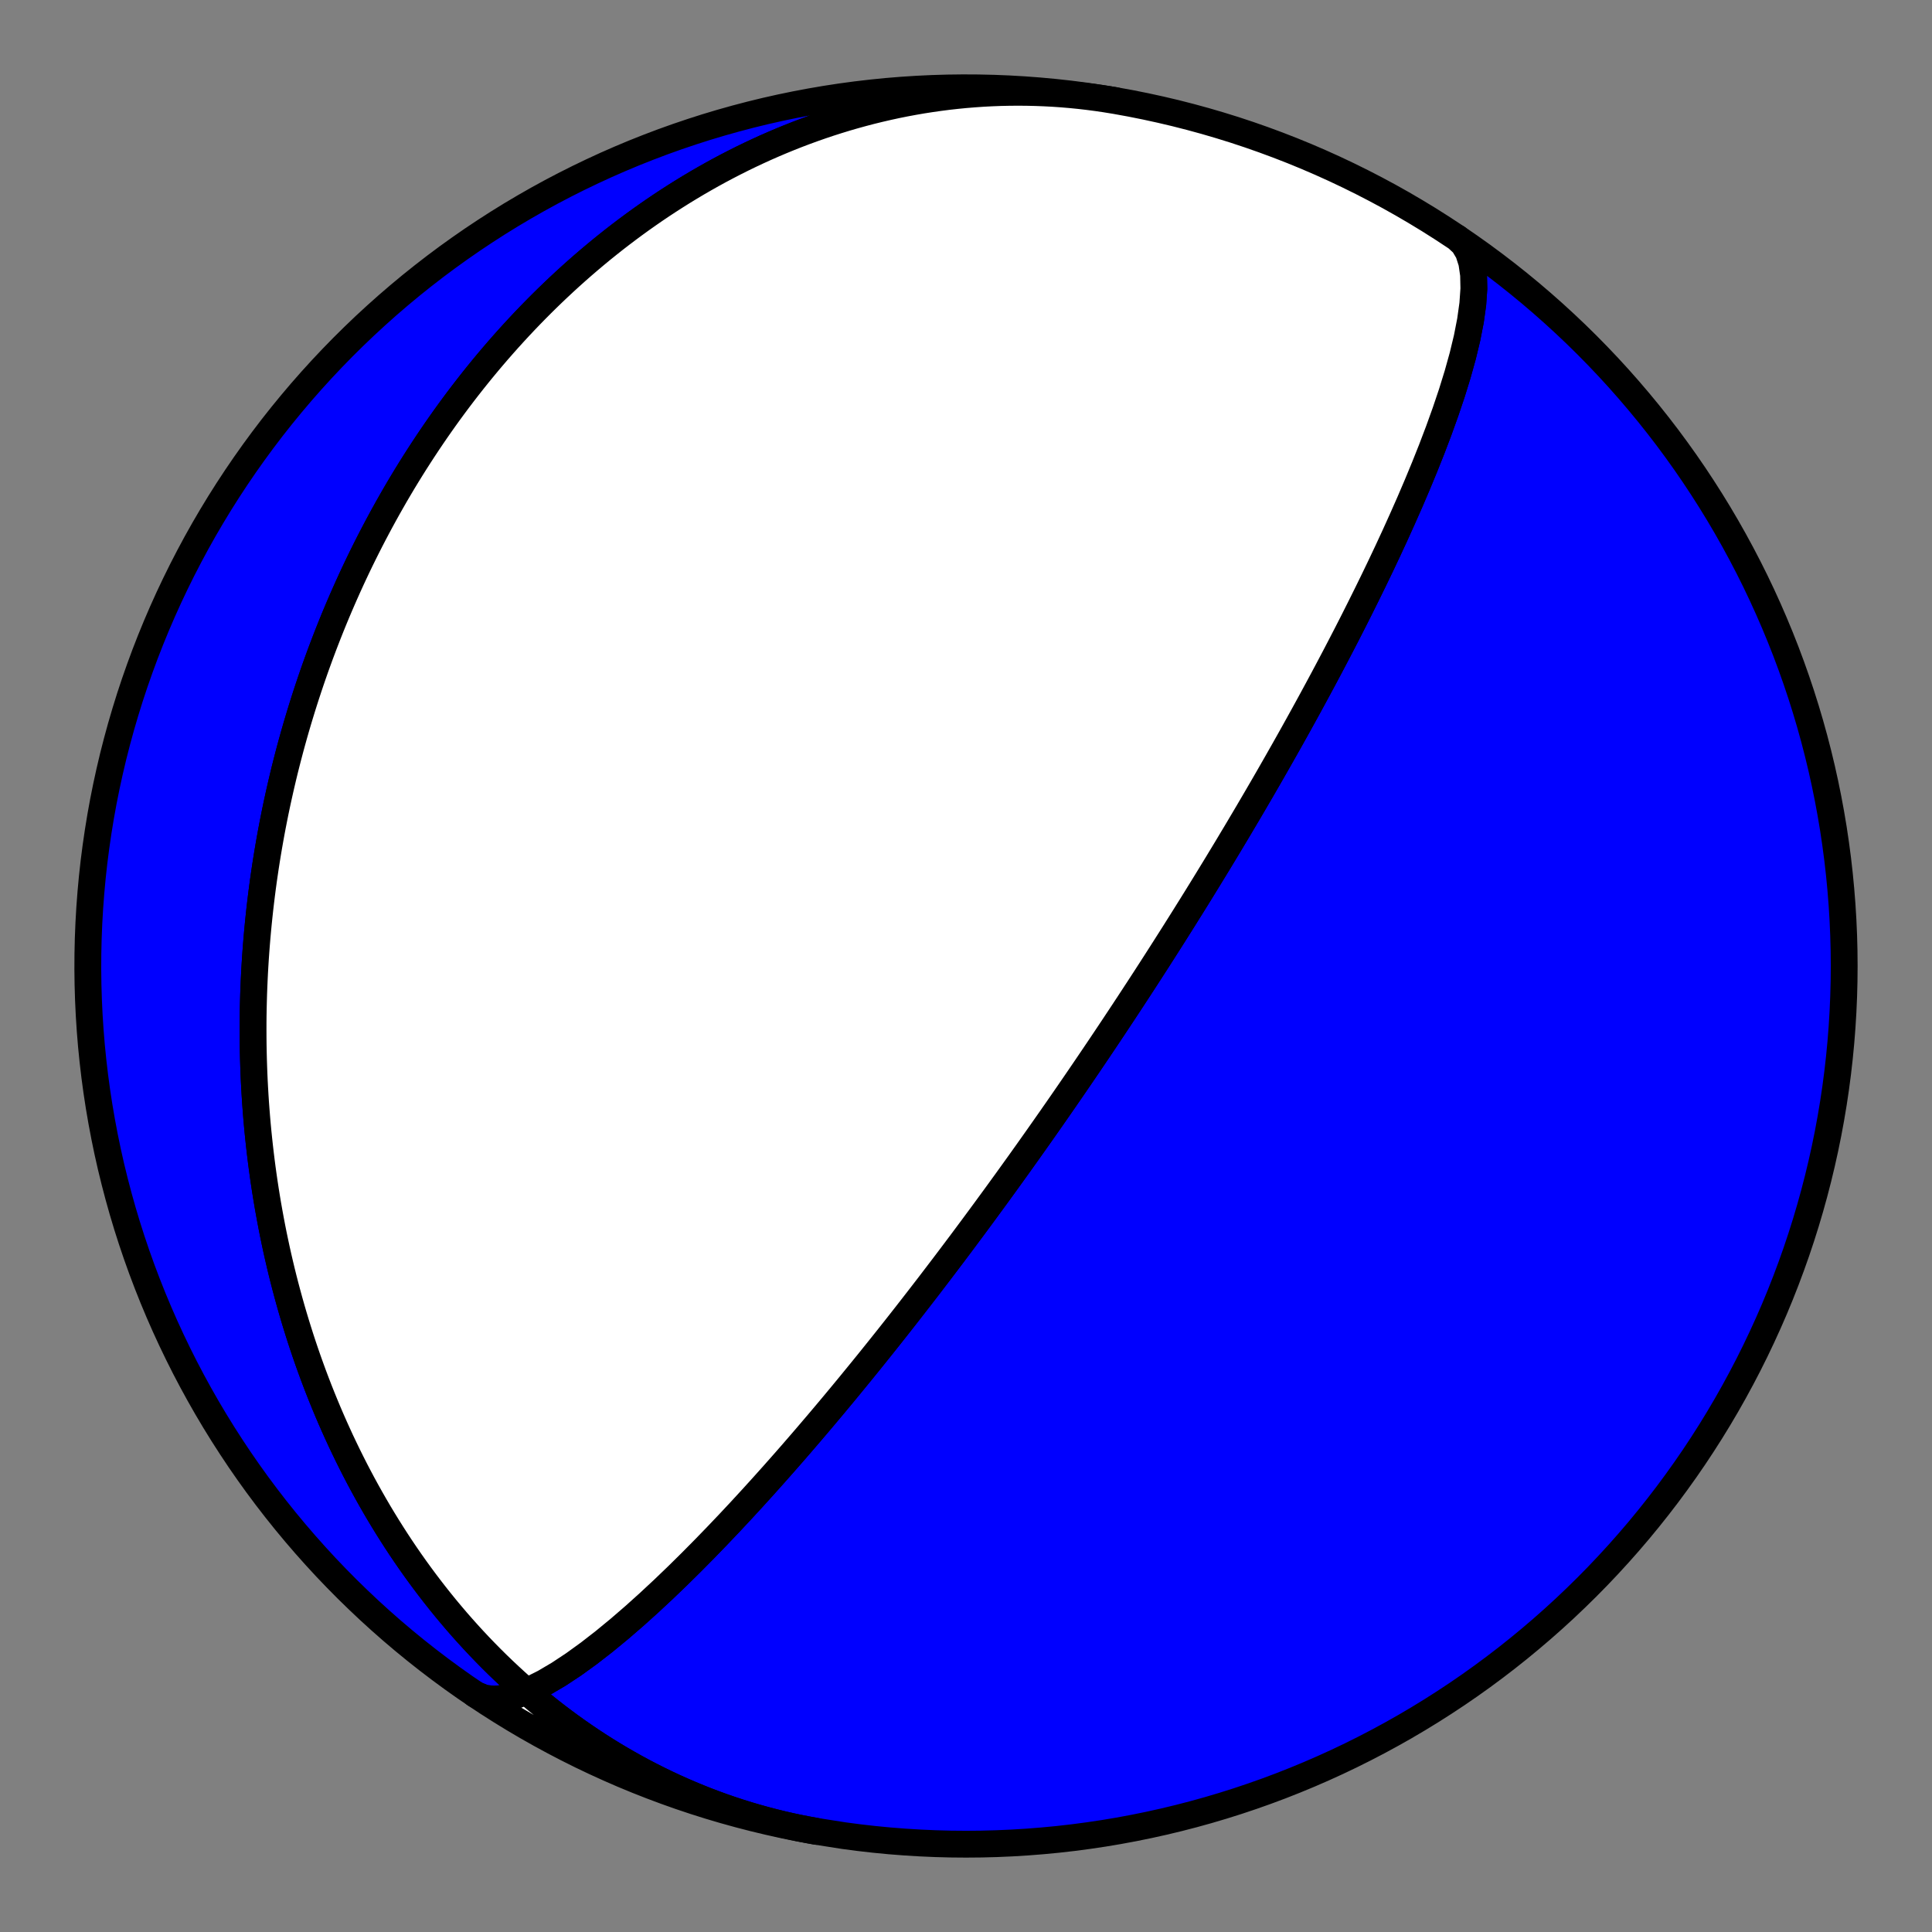
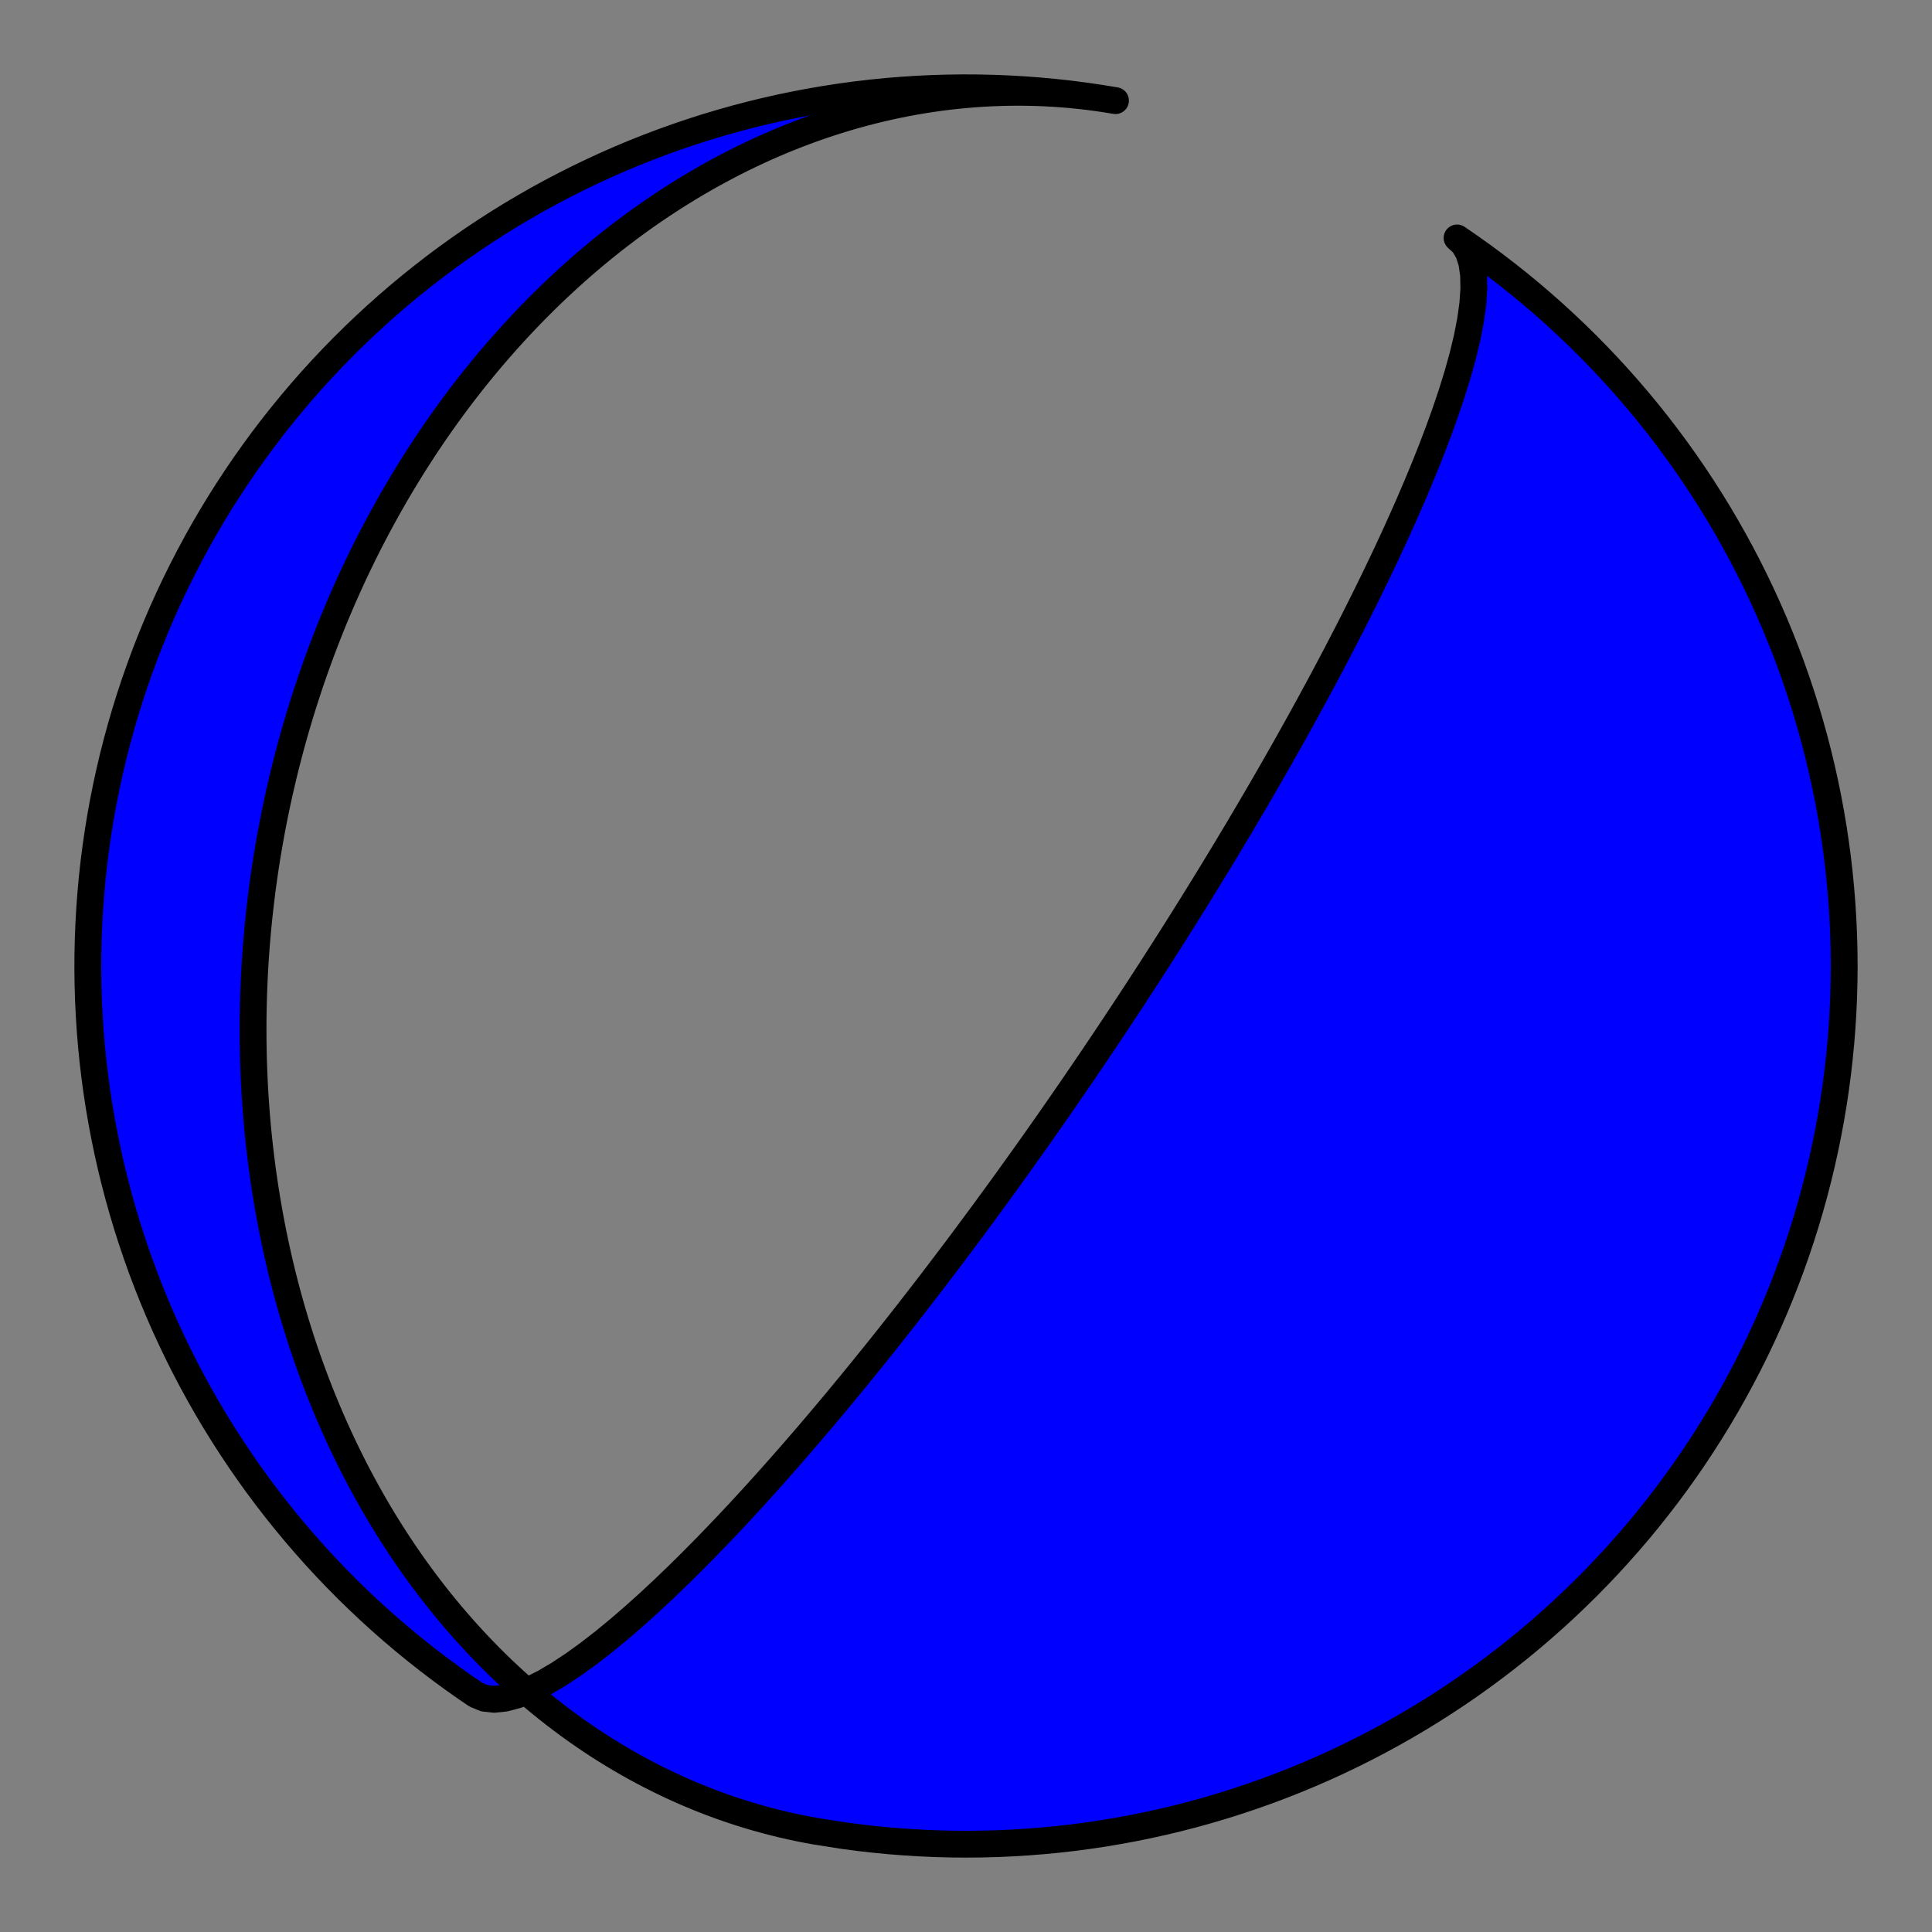
<svg xmlns="http://www.w3.org/2000/svg" height="144pt" version="1.1" viewBox="0 0 144 144" width="144pt">
  <rect x="0" y="0" width="144" height="144" fill="#808080" stroke="none" />
  <defs>
    <style type="text/css">*{stroke-linecap:butt;stroke-linejoin:round;}</style>
  </defs>
  <g id="figure_1">
    <g id="patch_1">
-       <path d="M 0 144  L 144 144  L 144 0  L 0 0  z " style="fill:none;" />
-     </g>
+       </g>
    <g id="axes_1">
      <g id="PatchCollection_1">
        <path clip-path="url(#pdb0b059a75)" d="M 60.859 136.499  L 60.215 136.383  L 59.572 136.257  L 58.932 136.121  L 58.294 135.975  L 57.659 135.819  L 57.026 135.653  L 56.395 135.478  L 55.768 135.294  L 55.144 135.099  L 54.522 134.896  L 53.904 134.683  L 53.29 134.46  L 52.679 134.229  L 52.072 133.988  L 51.469 133.738  L 50.87 133.48  L 50.275 133.213  L 49.684 132.937  L 49.098 132.652  L 48.516 132.359  L 47.939 132.058  L 47.367 131.749  L 46.8 131.431  L 46.237 131.106  L 45.68 130.773  L 45.128 130.432  L 44.581 130.084  L 44.04 129.728  L 43.504 129.365  L 42.973 128.995  L 42.448 128.618  L 41.929 128.235  L 41.416 127.845  L 40.908 127.448  L 40.407 127.045  L 39.911 126.636  L 39.421 126.221  L 38.938 125.8  L 38.46 125.373  L 37.989 124.94  L 37.523 124.503  L 37.064 124.06  L 36.611 123.612  L 36.165 123.159  L 35.724 122.701  L 35.29 122.238  L 34.862 121.771  L 34.441 121.3  L 34.025 120.824  L 33.617 120.344  L 33.214 119.861  L 32.818 119.373  L 32.428 118.882  L 32.044 118.387  L 31.667 117.889  L 31.296 117.388  L 30.931 116.884  L 30.572 116.376  L 30.22 115.866  L 29.874 115.353  L 29.534 114.837  L 29.201 114.319  L 28.873 113.798  L 28.552 113.275  L 28.236 112.75  L 27.927 112.222  L 27.624 111.693  L 27.327 111.162  L 27.035 110.629  L 26.75 110.094  L 26.47 109.558  L 26.197 109.02  L 25.929 108.481  L 25.667 107.941  L 25.41 107.399  L 25.16 106.856  L 24.915 106.313  L 24.675 105.768  L 24.441 105.222  L 24.213 104.675  L 23.99 104.128  L 23.772 103.58  L 23.56 103.031  L 23.353 102.482  L 23.152 101.932  L 22.955 101.382  L 22.764 100.831  L 22.578 100.281  L 22.397 99.729  L 22.222 99.178  L 22.051 98.626  L 21.885 98.075  L 21.724 97.523  L 21.568 96.971  L 21.417 96.419  L 21.27 95.867  L 21.128 95.315  L 20.991 94.764  L 20.859 94.212  L 20.731 93.661  L 20.608 93.11  L 20.49 92.559  L 20.375 92.008  L 20.266 91.458  L 20.161 90.908  L 20.06 90.359  L 19.963 89.809  L 19.871 89.261  L 19.783 88.712  L 19.699 88.164  L 19.62 87.617  L 19.544 87.07  L 19.473 86.523  L 19.406 85.977  L 19.343 85.432  L 19.284 84.887  L 19.228 84.342  L 19.177 83.798  L 19.13 83.255  L 19.087 82.712  L 19.047 82.17  L 19.012 81.629  L 18.98 81.088  L 18.952 80.547  L 18.928 80.007  L 18.908 79.468  L 18.891 78.93  L 18.878 78.392  L 18.868 77.855  L 18.863 77.318  L 18.861 76.782  L 18.862 76.247  L 18.867 75.712  L 18.876 75.178  L 18.889 74.644  L 18.904 74.112  L 18.924 73.579  L 18.947 73.048  L 18.973 72.517  L 19.003 71.987  L 19.036 71.457  L 19.073 70.928  L 19.113 70.4  L 19.157 69.872  L 19.204 69.345  L 19.255 68.818  L 19.309 68.292  L 19.366 67.767  L 19.427 67.242  L 19.491 66.718  L 19.558 66.195  L 19.629 65.672  L 19.704 65.15  L 19.781 64.628  L 19.862 64.107  L 19.947 63.586  L 20.035 63.066  L 20.126 62.547  L 20.22 62.028  L 20.318 61.51  L 20.42 60.993  L 20.524 60.476  L 20.632 59.959  L 20.744 59.443  L 20.859 58.928  L 20.977 58.413  L 21.098 57.899  L 21.223 57.385  L 21.352 56.872  L 21.484 56.36  L 21.619 55.848  L 21.758 55.336  L 21.9 54.826  L 22.046 54.315  L 22.195 53.806  L 22.348 53.297  L 22.504 52.788  L 22.664 52.28  L 22.827 51.773  L 22.994 51.266  L 23.164 50.76  L 23.338 50.254  L 23.515 49.749  L 23.697 49.245  L 23.881 48.741  L 24.07 48.238  L 24.262 47.736  L 24.458 47.234  L 24.657 46.733  L 24.86 46.232  L 25.067 45.733  L 25.278 45.234  L 25.493 44.735  L 25.711 44.238  L 25.933 43.741  L 26.159 43.245  L 26.389 42.749  L 26.623 42.255  L 26.861 41.761  L 27.103 41.268  L 27.349 40.776  L 27.599 40.285  L 27.853 39.795  L 28.111 39.306  L 28.373 38.817  L 28.639 38.33  L 28.909 37.844  L 29.184 37.359  L 29.462 36.874  L 29.745 36.392  L 30.032 35.91  L 30.324 35.429  L 30.62 34.95  L 30.92 34.472  L 31.225 33.995  L 31.534 33.52  L 31.847 33.046  L 32.165 32.573  L 32.487 32.102  L 32.814 31.633  L 33.145 31.165  L 33.481 30.699  L 33.822 30.234  L 34.167 29.772  L 34.517 29.311  L 34.872 28.852  L 35.231 28.395  L 35.595 27.94  L 35.964 27.487  L 36.337 27.037  L 36.716 26.588  L 37.099 26.142  L 37.487 25.699  L 37.88 25.257  L 38.278 24.819  L 38.68 24.383  L 39.088 23.949  L 39.5 23.519  L 39.918 23.091  L 40.34 22.666  L 40.768 22.244  L 41.2 21.826  L 41.637 21.411  L 42.08 20.999  L 42.527 20.59  L 42.98 20.185  L 43.437 19.784  L 43.899 19.387  L 44.367 18.993  L 44.839 18.603  L 45.317 18.218  L 45.799 17.836  L 46.287 17.459  L 46.779 17.087  L 47.276 16.719  L 47.779 16.355  L 48.286 15.997  L 48.798 15.643  L 49.315 15.294  L 49.837 14.951  L 50.363 14.613  L 50.894 14.28  L 51.431 13.953  L 51.971 13.631  L 52.517 13.316  L 53.067 13.006  L 53.621 12.702  L 54.18 12.405  L 54.744 12.114  L 55.311 11.829  L 55.883 11.551  L 56.46 11.28  L 57.04 11.015  L 57.625 10.758  L 58.213 10.508  L 58.806 10.265  L 59.402 10.029  L 60.002 9.801  L 60.606 9.581  L 61.213 9.368  L 61.824 9.163  L 62.438 8.967  L 63.055 8.778  L 63.675 8.598  L 64.299 8.426  L 64.925 8.262  L 65.554 8.108  L 66.185 7.962  L 66.819 7.824  L 67.456 7.696  L 68.094 7.577  L 68.735 7.466  L 69.377 7.366  L 70.022 7.274  L 70.668 7.191  L 71.315 7.119  L 71.964 7.055  L 72.614 7.002  L 73.265 6.957  L 73.917 6.923  L 74.569 6.898  L 75.222 6.884  L 75.876 6.879  L 76.529 6.884  L 77.183 6.899  L 77.836 6.924  L 78.49 6.958  L 79.142 7.003  L 79.794 7.058  L 80.445 7.123  L 81.095 7.198  L 81.744 7.283  L 82.392 7.378  L 83.038 7.483  L 83.141 7.5  L 82.013 7.316  L 80.883 7.151  L 79.75 7.005  L 78.614 6.88  L 77.477 6.775  L 76.338 6.689  L 75.197 6.623  L 74.056 6.577  L 72.914 6.551  L 71.771 6.545  L 70.629 6.559  L 69.487 6.593  L 68.346 6.647  L 67.206 6.721  L 66.067 6.814  L 64.931 6.928  L 63.796 7.061  L 62.664 7.214  L 61.535 7.387  L 60.409 7.58  L 59.286 7.792  L 58.168 8.023  L 57.053 8.274  L 55.943 8.545  L 54.838 8.835  L 53.739 9.144  L 52.644 9.472  L 51.556 9.82  L 50.474 10.186  L 49.398 10.571  L 48.33 10.975  L 47.268 11.397  L 46.214 11.838  L 45.168 12.297  L 44.131 12.775  L 43.101 13.27  L 42.081 13.783  L 41.069 14.314  L 40.067 14.863  L 39.075 15.429  L 38.092 16.012  L 37.121 16.612  L 36.159 17.23  L 35.209 17.863  L 34.27 18.514  L 33.342 19.18  L 32.426 19.863  L 31.522 20.562  L 30.63 21.276  L 29.752 22.006  L 28.885 22.751  L 28.033 23.511  L 27.193 24.285  L 26.367 25.075  L 25.555 25.878  L 24.757 26.696  L 23.974 27.527  L 23.205 28.372  L 22.451 29.23  L 21.712 30.102  L 20.988 30.986  L 20.28 31.882  L 19.588 32.791  L 18.912 33.712  L 18.252 34.644  L 17.608 35.588  L 16.981 36.542  L 16.37 37.508  L 15.777 38.484  L 15.2 39.47  L 14.641 40.467  L 14.1 41.473  L 13.576 42.488  L 13.07 43.512  L 12.581 44.545  L 12.111 45.586  L 11.659 46.635  L 11.226 47.692  L 10.811 48.756  L 10.415 49.828  L 10.037 50.906  L 9.678 51.991  L 9.339 53.081  L 9.018 54.178  L 8.717 55.28  L 8.434 56.387  L 8.172 57.498  L 7.928 58.615  L 7.704 59.735  L 7.5 60.859  L 7.316 61.986  L 7.151 63.117  L 7.005 64.25  L 6.88 65.385  L 6.775 66.523  L 6.689 67.662  L 6.623 68.802  L 6.577 69.944  L 6.551 71.086  L 6.545 72.228  L 6.559 73.371  L 6.593 74.512  L 6.647 75.654  L 6.721 76.794  L 6.814 77.932  L 6.928 79.069  L 7.061 80.203  L 7.214 81.336  L 7.387 82.465  L 7.58 83.591  L 7.792 84.713  L 8.023 85.832  L 8.274 86.946  L 8.545 88.056  L 8.835 89.161  L 9.144 90.261  L 9.472 91.355  L 9.82 92.444  L 10.186 93.526  L 10.571 94.601  L 10.975 95.67  L 11.397 96.731  L 11.838 97.785  L 12.297 98.831  L 12.775 99.869  L 13.27 100.898  L 13.783 101.919  L 14.314 102.93  L 14.863 103.933  L 15.429 104.925  L 16.012 105.907  L 16.612 106.879  L 17.23 107.84  L 17.863 108.791  L 18.514 109.73  L 19.18 110.658  L 19.863 111.574  L 20.562 112.478  L 21.276 113.369  L 22.006 114.248  L 22.751 115.114  L 23.511 115.967  L 24.285 116.807  L 25.075 117.633  L 25.878 118.445  L 26.696 119.242  L 27.527 120.026  L 28.372 120.795  L 29.23 121.549  L 30.102 122.288  L 30.986 123.011  L 31.882 123.719  L 32.791 124.411  L 33.712 125.088  L 34.644 125.748  L 35.487 126.321  L 36.104 126.574  L 36.828 126.656  L 37.649 126.571  L 38.556 126.327  L 39.535 125.938  L 40.573 125.416  L 41.654 124.779  L 42.765 124.044  L 43.894 123.227  L 45.029 122.346  L 46.16 121.415  L 47.279 120.449  L 48.379 119.459  L 49.455 118.457  L 50.502 117.452  L 51.517 116.45  L 52.498 115.459  L 53.444 114.482  L 54.355 113.525  L 55.23 112.589  L 56.069 111.677  L 56.874 110.79  L 57.645 109.929  L 58.383 109.095  L 59.09 108.288  L 59.766 107.507  L 60.413 106.753  L 61.033 106.025  L 61.626 105.322  L 62.195 104.643  L 62.739 103.988  L 63.261 103.356  L 63.761 102.745  L 64.242 102.156  L 64.703 101.588  L 65.145 101.039  L 65.571 100.508  L 65.98 99.996  L 66.374 99.5  L 66.753 99.021  L 67.118 98.557  L 67.47 98.108  L 67.809 97.674  L 68.136 97.253  L 68.453 96.845  L 68.758 96.45  L 69.054 96.067  L 69.34 95.695  L 69.616 95.333  L 69.884 94.982  L 70.143 94.641  L 70.395 94.31  L 70.639 93.988  L 70.876 93.674  L 71.106 93.369  L 71.329 93.071  L 71.547 92.782  L 71.758 92.499  L 71.963 92.224  L 72.163 91.955  L 72.358 91.693  L 72.548 91.437  L 72.733 91.187  L 72.913 90.943  L 73.09 90.704  L 73.261 90.471  L 73.429 90.243  L 73.593 90.019  L 73.753 89.8  L 73.91 89.586  L 74.063 89.376  L 74.213 89.171  L 74.36 88.969  L 74.504 88.771  L 74.644 88.577  L 74.782 88.387  L 74.918 88.2  L 75.05 88.017  L 75.18 87.836  L 75.308 87.659  L 75.433 87.485  L 75.556 87.314  L 75.677 87.145  L 75.796 86.98  L 75.913 86.817  L 76.028 86.656  L 76.141 86.498  L 76.252 86.342  L 76.361 86.189  L 76.469 86.038  L 76.575 85.889  L 76.679 85.742  L 76.782 85.597  L 76.883 85.454  L 76.983 85.313  L 77.082 85.173  L 77.179 85.036  L 77.275 84.9  L 77.37 84.766  L 77.463 84.633  L 77.556 84.502  L 77.647 84.372  L 77.737 84.244  L 77.826 84.117  L 77.914 83.992  L 78.001 83.867  L 78.087 83.745  L 78.172 83.623  L 78.257 83.502  L 78.34 83.383  L 78.423 83.265  L 78.504 83.147  L 78.585 83.031  L 78.666 82.916  L 78.745 82.802  L 78.824 82.689  L 78.902 82.576  L 78.979 82.465  L 79.056 82.354  L 79.132 82.244  L 79.208 82.135  L 79.283 82.026  L 79.357 81.919  L 79.431 81.812  L 79.504 81.705  L 79.577 81.6  L 79.65 81.495  L 79.722 81.39  L 79.793 81.286  L 79.864 81.183  L 79.935 81.08  L 80.005 80.978  L 80.075 80.876  L 80.145 80.774  L 80.214 80.673  L 80.283 80.573  L 80.351 80.472  L 80.42 80.373  L 80.488 80.273  L 80.555 80.174  L 80.623 80.075  L 80.69 79.976  L 80.757 79.878  L 80.824 79.78  L 80.89 79.682  L 80.957 79.584  L 81.023 79.487  L 81.089 79.389  L 81.155 79.292  L 81.221 79.195  L 81.287 79.098  L 81.352 79.001  L 81.418 78.904  L 81.483 78.807  L 81.549 78.711  L 81.614 78.614  L 81.679 78.517  L 81.744 78.42  L 81.81 78.324  L 81.875 78.227  L 81.94 78.13  L 82.005 78.033  L 82.071 77.936  L 82.136 77.838  L 82.201 77.741  L 82.267 77.643  L 82.332 77.546  L 82.398 77.448  L 82.464 77.349  L 82.529 77.251  L 82.595 77.152  L 82.662 77.053  L 82.728 76.954  L 82.794 76.854  L 82.861 76.754  L 82.928 76.654  L 82.995 76.553  L 83.062 76.452  L 83.13 76.35  L 83.197 76.248  L 83.265 76.145  L 83.334 76.042  L 83.402 75.939  L 83.471 75.834  L 83.541 75.73  L 83.61 75.624  L 83.68 75.519  L 83.751 75.412  L 83.821 75.305  L 83.892 75.197  L 83.964 75.088  L 84.036 74.978  L 84.109 74.868  L 84.182 74.757  L 84.255 74.645  L 84.329 74.532  L 84.403 74.419  L 84.479 74.304  L 84.554 74.188  L 84.63 74.072  L 84.707 73.954  L 84.785 73.835  L 84.863 73.716  L 84.942 73.595  L 85.021 73.472  L 85.102 73.349  L 85.183 73.224  L 85.265 73.098  L 85.347 72.971  L 85.431 72.842  L 85.515 72.711  L 85.6 72.58  L 85.687 72.446  L 85.774 72.311  L 85.862 72.174  L 85.951 72.036  L 86.041 71.896  L 86.133 71.754  L 86.225 71.61  L 86.319 71.464  L 86.413 71.316  L 86.509 71.166  L 86.607 71.014  L 86.705 70.859  L 86.806 70.702  L 86.907 70.543  L 87.01 70.381  L 87.114 70.217  L 87.221 70.05  L 87.328 69.88  L 87.438 69.708  L 87.549 69.532  L 87.662 69.353  L 87.776 69.171  L 87.893 68.986  L 88.012 68.797  L 88.133 68.605  L 88.256 68.409  L 88.381 68.209  L 88.508 68.005  L 88.638 67.797  L 88.771 67.585  L 88.906 67.368  L 89.043 67.147  L 89.184 66.921  L 89.327 66.689  L 89.473 66.453  L 89.622 66.211  L 89.775 65.963  L 89.931 65.709  L 90.09 65.45  L 90.253 65.183  L 90.42 64.91  L 90.591 64.63  L 90.766 64.343  L 90.944 64.048  L 91.128 63.745  L 91.316 63.434  L 91.509 63.114  L 91.706 62.785  L 91.909 62.446  L 92.118 62.098  L 92.332 61.738  L 92.551 61.368  L 92.777 60.987  L 93.01 60.593  L 93.249 60.186  L 93.495 59.767  L 93.748 59.333  L 94.009 58.885  L 94.278 58.421  L 94.555 57.941  L 94.84 57.444  L 95.135 56.928  L 95.438 56.394  L 95.752 55.841  L 96.076 55.266  L 96.41 54.669  L 96.755 54.049  L 97.111 53.405  L 97.479 52.735  L 97.859 52.038  L 98.252 51.312  L 98.658 50.557  L 99.076 49.771  L 99.508 48.952  L 99.953 48.099  L 100.412 47.211  L 100.885 46.285  L 101.37 45.322  L 101.869 44.318  L 102.38 43.275  L 102.903 42.19  L 103.436 41.063  L 103.977 39.895  L 104.524 38.685  L 105.076 37.436  L 105.627 36.149  L 106.174 34.827  L 106.713 33.475  L 107.236 32.099  L 107.737 30.706  L 108.209 29.306  L 108.641 27.91  L 109.025 26.531  L 109.349 25.185  L 109.602 23.888  L 109.774 22.659  L 109.853 21.517  L 109.831 20.482  L 109.699 19.571  L 109.451 18.801  L 109.085 18.185  L 108.601 17.735  L 108.601 17.735  L 109.542 18.382  L 110.472 19.045  L 111.391 19.725  L 112.297 20.42  L 113.191 21.131  L 114.073 21.858  L 114.941 22.6  L 115.797 23.357  L 116.639 24.129  L 117.468 24.915  L 118.283 25.716  L 119.083 26.53  L 119.87 27.359  L 120.642 28.201  L 121.398 29.057  L 122.14 29.926  L 122.867 30.807  L 123.578 31.701  L 124.274 32.607  L 124.953 33.526  L 125.617 34.456  L 126.264 35.397  L 126.894 36.35  L 127.508 37.313  L 128.105 38.287  L 128.685 39.272  L 129.247 40.266  L 129.792 41.27  L 130.32 42.283  L 130.83 43.305  L 131.322 44.337  L 131.795 45.376  L 132.251 46.424  L 132.688 47.479  L 133.107 48.542  L 133.507 49.612  L 133.888 50.689  L 134.251 51.772  L 134.594 52.862  L 134.919 53.957  L 135.224 55.058  L 135.51 56.164  L 135.777 57.275  L 136.024 58.39  L 136.252 59.51  L 136.46 60.633  L 136.649 61.759  L 136.817 62.889  L 136.967 64.022  L 137.096 65.157  L 137.205 66.294  L 137.295 67.433  L 137.365 68.573  L 137.415 69.715  L 137.445 70.856  L 137.455 71.999  L 137.445 73.141  L 137.415 74.283  L 137.365 75.424  L 137.295 76.565  L 137.206 77.704  L 137.096 78.841  L 136.967 79.976  L 136.818 81.108  L 136.649 82.238  L 136.46 83.365  L 136.252 84.488  L 136.024 85.608  L 135.777 86.723  L 135.51 87.834  L 135.224 88.94  L 134.919 90.041  L 134.595 91.136  L 134.251 92.226  L 133.889 93.309  L 133.507 94.386  L 133.107 95.456  L 132.689 96.519  L 132.252 97.574  L 131.796 98.622  L 131.322 99.661  L 130.831 100.692  L 130.321 101.715  L 129.793 102.728  L 129.248 103.732  L 128.686 104.726  L 128.106 105.711  L 127.509 106.685  L 126.895 107.648  L 126.265 108.601  L 125.618 109.542  L 124.954 110.472  L 124.275 111.391  L 123.579 112.297  L 122.868 113.191  L 122.142 114.073  L 121.4 114.941  L 120.643 115.797  L 119.871 116.639  L 119.085 117.468  L 118.284 118.283  L 117.469 119.083  L 116.641 119.87  L 115.798 120.642  L 114.943 121.398  L 114.074 122.14  L 113.193 122.867  L 112.299 123.578  L 111.392 124.274  L 110.474 124.953  L 109.544 125.617  L 108.602 126.264  L 107.65 126.894  L 106.686 127.508  L 105.712 128.105  L 104.728 128.685  L 103.734 129.247  L 102.73 129.792  L 101.716 130.32  L 100.694 130.83  L 99.663 131.322  L 98.624 131.795  L 97.576 132.251  L 96.52 132.688  L 95.458 133.107  L 94.388 133.507  L 93.311 133.888  L 92.227 134.251  L 91.138 134.594  L 90.042 134.919  L 88.942 135.224  L 87.836 135.51  L 86.725 135.777  L 85.61 136.024  L 84.49 136.252  L 83.367 136.46  L 82.24 136.649  L 81.11 136.817  L 79.978 136.967  L 78.843 137.096  L 77.706 137.205  L 76.567 137.295  L 75.426 137.365  L 74.285 137.415  L 73.143 137.445  L 72.001 137.455  L 70.858 137.445  L 69.716 137.415  L 68.575 137.365  L 67.435 137.295  L 66.296 137.206  L 65.159 137.096  L 64.024 136.967  L 62.891 136.818  z " style="fill:#0000ff;stroke:#000000;stroke-width:2;" />
-         <path clip-path="url(#pdb0b059a75)" d="M 60.859 136.499  L 60.215 136.383  L 59.572 136.257  L 58.932 136.121  L 58.294 135.975  L 57.659 135.819  L 57.026 135.653  L 56.395 135.478  L 55.768 135.294  L 55.144 135.099  L 54.522 134.896  L 53.904 134.683  L 53.29 134.46  L 52.679 134.229  L 52.072 133.988  L 51.469 133.738  L 50.87 133.48  L 50.275 133.213  L 49.684 132.937  L 49.098 132.652  L 48.516 132.359  L 47.939 132.058  L 47.367 131.749  L 46.8 131.431  L 46.237 131.106  L 45.68 130.773  L 45.128 130.432  L 44.581 130.084  L 44.04 129.728  L 43.504 129.365  L 42.973 128.995  L 42.448 128.618  L 41.929 128.235  L 41.416 127.845  L 40.908 127.448  L 40.407 127.045  L 39.911 126.636  L 39.421 126.221  L 38.938 125.8  L 38.46 125.373  L 37.989 124.94  L 37.523 124.503  L 37.064 124.06  L 36.611 123.612  L 36.165 123.159  L 35.724 122.701  L 35.29 122.238  L 34.862 121.771  L 34.441 121.3  L 34.025 120.824  L 33.617 120.344  L 33.214 119.861  L 32.818 119.373  L 32.428 118.882  L 32.044 118.387  L 31.667 117.889  L 31.296 117.388  L 30.931 116.884  L 30.572 116.376  L 30.22 115.866  L 29.874 115.353  L 29.534 114.837  L 29.201 114.319  L 28.873 113.798  L 28.552 113.275  L 28.236 112.75  L 27.927 112.222  L 27.624 111.693  L 27.327 111.162  L 27.035 110.629  L 26.75 110.094  L 26.47 109.558  L 26.197 109.02  L 25.929 108.481  L 25.667 107.941  L 25.41 107.399  L 25.16 106.856  L 24.915 106.313  L 24.675 105.768  L 24.441 105.222  L 24.213 104.675  L 23.99 104.128  L 23.772 103.58  L 23.56 103.031  L 23.353 102.482  L 23.152 101.932  L 22.955 101.382  L 22.764 100.831  L 22.578 100.281  L 22.397 99.729  L 22.222 99.178  L 22.051 98.626  L 21.885 98.075  L 21.724 97.523  L 21.568 96.971  L 21.417 96.419  L 21.27 95.867  L 21.128 95.315  L 20.991 94.764  L 20.859 94.212  L 20.731 93.661  L 20.608 93.11  L 20.49 92.559  L 20.375 92.008  L 20.266 91.458  L 20.161 90.908  L 20.06 90.359  L 19.963 89.809  L 19.871 89.261  L 19.783 88.712  L 19.699 88.164  L 19.62 87.617  L 19.544 87.07  L 19.473 86.523  L 19.406 85.977  L 19.343 85.432  L 19.284 84.887  L 19.228 84.342  L 19.177 83.798  L 19.13 83.255  L 19.087 82.712  L 19.047 82.17  L 19.012 81.629  L 18.98 81.088  L 18.952 80.547  L 18.928 80.007  L 18.908 79.468  L 18.891 78.93  L 18.878 78.392  L 18.868 77.855  L 18.863 77.318  L 18.861 76.782  L 18.862 76.247  L 18.867 75.712  L 18.876 75.178  L 18.889 74.644  L 18.904 74.112  L 18.924 73.579  L 18.947 73.048  L 18.973 72.517  L 19.003 71.987  L 19.036 71.457  L 19.073 70.928  L 19.113 70.4  L 19.157 69.872  L 19.204 69.345  L 19.255 68.818  L 19.309 68.292  L 19.366 67.767  L 19.427 67.242  L 19.491 66.718  L 19.558 66.195  L 19.629 65.672  L 19.704 65.15  L 19.781 64.628  L 19.862 64.107  L 19.947 63.586  L 20.035 63.066  L 20.126 62.547  L 20.22 62.028  L 20.318 61.51  L 20.42 60.993  L 20.524 60.476  L 20.632 59.959  L 20.744 59.443  L 20.859 58.928  L 20.977 58.413  L 21.098 57.899  L 21.223 57.385  L 21.352 56.872  L 21.484 56.36  L 21.619 55.848  L 21.758 55.336  L 21.9 54.826  L 22.046 54.315  L 22.195 53.806  L 22.348 53.297  L 22.504 52.788  L 22.664 52.28  L 22.827 51.773  L 22.994 51.266  L 23.164 50.76  L 23.338 50.254  L 23.515 49.749  L 23.697 49.245  L 23.881 48.741  L 24.07 48.238  L 24.262 47.736  L 24.458 47.234  L 24.657 46.733  L 24.86 46.232  L 25.067 45.733  L 25.278 45.234  L 25.493 44.735  L 25.711 44.238  L 25.933 43.741  L 26.159 43.245  L 26.389 42.749  L 26.623 42.255  L 26.861 41.761  L 27.103 41.268  L 27.349 40.776  L 27.599 40.285  L 27.853 39.795  L 28.111 39.306  L 28.373 38.817  L 28.639 38.33  L 28.909 37.844  L 29.184 37.359  L 29.462 36.874  L 29.745 36.392  L 30.032 35.91  L 30.324 35.429  L 30.62 34.95  L 30.92 34.472  L 31.225 33.995  L 31.534 33.52  L 31.847 33.046  L 32.165 32.573  L 32.487 32.102  L 32.814 31.633  L 33.145 31.165  L 33.481 30.699  L 33.822 30.234  L 34.167 29.772  L 34.517 29.311  L 34.872 28.852  L 35.231 28.395  L 35.595 27.94  L 35.964 27.487  L 36.337 27.037  L 36.716 26.588  L 37.099 26.142  L 37.487 25.699  L 37.88 25.257  L 38.278 24.819  L 38.68 24.383  L 39.088 23.949  L 39.5 23.519  L 39.918 23.091  L 40.34 22.666  L 40.768 22.244  L 41.2 21.826  L 41.637 21.411  L 42.08 20.999  L 42.527 20.59  L 42.98 20.185  L 43.437 19.784  L 43.899 19.387  L 44.367 18.993  L 44.839 18.603  L 45.317 18.218  L 45.799 17.836  L 46.287 17.459  L 46.779 17.087  L 47.276 16.719  L 47.779 16.355  L 48.286 15.997  L 48.798 15.643  L 49.315 15.294  L 49.837 14.951  L 50.363 14.613  L 50.894 14.28  L 51.431 13.953  L 51.971 13.631  L 52.517 13.316  L 53.067 13.006  L 53.621 12.702  L 54.18 12.405  L 54.744 12.114  L 55.311 11.829  L 55.883 11.551  L 56.46 11.28  L 57.04 11.015  L 57.625 10.758  L 58.213 10.508  L 58.806 10.265  L 59.402 10.029  L 60.002 9.801  L 60.606 9.581  L 61.213 9.368  L 61.824 9.163  L 62.438 8.967  L 63.055 8.778  L 63.675 8.598  L 64.299 8.426  L 64.925 8.262  L 65.554 8.108  L 66.185 7.962  L 66.819 7.824  L 67.456 7.696  L 68.094 7.577  L 68.735 7.466  L 69.377 7.366  L 70.022 7.274  L 70.668 7.191  L 71.315 7.119  L 71.964 7.055  L 72.614 7.002  L 73.265 6.957  L 73.917 6.923  L 74.569 6.898  L 75.222 6.884  L 75.876 6.879  L 76.529 6.884  L 77.183 6.899  L 77.836 6.924  L 78.49 6.958  L 79.142 7.003  L 79.794 7.058  L 80.445 7.123  L 81.095 7.198  L 81.744 7.283  L 82.392 7.378  L 83.038 7.483  L 83.141 7.5  L 84.265 7.704  L 85.385 7.928  L 86.501 8.172  L 87.613 8.434  L 88.72 8.717  L 89.822 9.018  L 90.918 9.339  L 92.009 9.678  L 93.094 10.037  L 94.172 10.415  L 95.243 10.811  L 96.308 11.226  L 97.365 11.659  L 98.414 12.111  L 99.455 12.581  L 100.488 13.07  L 101.512 13.576  L 102.527 14.1  L 103.533 14.641  L 104.529 15.2  L 105.515 15.777  L 106.492 16.37  L 107.457 16.981  L 108.412 17.608  L 108.601 17.735  L 109.085 18.185  L 109.451 18.801  L 109.699 19.571  L 109.831 20.482  L 109.853 21.517  L 109.774 22.659  L 109.602 23.888  L 109.349 25.185  L 109.025 26.531  L 108.641 27.91  L 108.209 29.306  L 107.737 30.706  L 107.236 32.099  L 106.713 33.475  L 106.174 34.827  L 105.627 36.149  L 105.076 37.436  L 104.524 38.685  L 103.977 39.895  L 103.436 41.063  L 102.903 42.19  L 102.38 43.275  L 101.869 44.318  L 101.37 45.322  L 100.885 46.285  L 100.412 47.211  L 99.953 48.099  L 99.508 48.952  L 99.076 49.771  L 98.658 50.557  L 98.252 51.312  L 97.859 52.038  L 97.479 52.735  L 97.111 53.405  L 96.755 54.049  L 96.41 54.669  L 96.076 55.266  L 95.752 55.841  L 95.438 56.394  L 95.135 56.928  L 94.84 57.444  L 94.555 57.941  L 94.278 58.421  L 94.009 58.885  L 93.748 59.333  L 93.495 59.767  L 93.249 60.186  L 93.01 60.593  L 92.777 60.987  L 92.551 61.368  L 92.332 61.738  L 92.118 62.098  L 91.909 62.446  L 91.706 62.785  L 91.509 63.114  L 91.316 63.434  L 91.128 63.745  L 90.944 64.048  L 90.766 64.343  L 90.591 64.63  L 90.42 64.91  L 90.253 65.183  L 90.09 65.45  L 89.931 65.709  L 89.775 65.963  L 89.622 66.211  L 89.473 66.453  L 89.327 66.689  L 89.184 66.921  L 89.043 67.147  L 88.906 67.368  L 88.771 67.585  L 88.638 67.797  L 88.508 68.005  L 88.381 68.209  L 88.256 68.409  L 88.133 68.605  L 88.012 68.797  L 87.893 68.986  L 87.776 69.171  L 87.662 69.353  L 87.549 69.532  L 87.438 69.708  L 87.328 69.88  L 87.221 70.05  L 87.114 70.217  L 87.01 70.381  L 86.907 70.543  L 86.806 70.702  L 86.705 70.859  L 86.607 71.014  L 86.509 71.166  L 86.413 71.316  L 86.319 71.464  L 86.225 71.61  L 86.133 71.754  L 86.041 71.896  L 85.951 72.036  L 85.862 72.174  L 85.774 72.311  L 85.687 72.446  L 85.6 72.58  L 85.515 72.711  L 85.431 72.842  L 85.347 72.971  L 85.265 73.098  L 85.183 73.224  L 85.102 73.349  L 85.021 73.472  L 84.942 73.595  L 84.863 73.716  L 84.785 73.835  L 84.707 73.954  L 84.63 74.072  L 84.554 74.188  L 84.479 74.304  L 84.403 74.419  L 84.329 74.532  L 84.255 74.645  L 84.182 74.757  L 84.109 74.868  L 84.036 74.978  L 83.964 75.088  L 83.892 75.197  L 83.821 75.305  L 83.751 75.412  L 83.68 75.519  L 83.61 75.624  L 83.541 75.73  L 83.471 75.834  L 83.402 75.939  L 83.334 76.042  L 83.265 76.145  L 83.197 76.248  L 83.13 76.35  L 83.062 76.452  L 82.995 76.553  L 82.928 76.654  L 82.861 76.754  L 82.794 76.854  L 82.728 76.954  L 82.662 77.053  L 82.595 77.152  L 82.529 77.251  L 82.464 77.349  L 82.398 77.448  L 82.332 77.546  L 82.267 77.643  L 82.201 77.741  L 82.136 77.838  L 82.071 77.936  L 82.005 78.033  L 81.94 78.13  L 81.875 78.227  L 81.81 78.324  L 81.744 78.42  L 81.679 78.517  L 81.614 78.614  L 81.549 78.711  L 81.483 78.807  L 81.418 78.904  L 81.352 79.001  L 81.287 79.098  L 81.221 79.195  L 81.155 79.292  L 81.089 79.389  L 81.023 79.487  L 80.957 79.584  L 80.89 79.682  L 80.824 79.78  L 80.757 79.878  L 80.69 79.976  L 80.623 80.075  L 80.555 80.174  L 80.488 80.273  L 80.42 80.373  L 80.351 80.472  L 80.283 80.573  L 80.214 80.673  L 80.145 80.774  L 80.075 80.876  L 80.005 80.978  L 79.935 81.08  L 79.864 81.183  L 79.793 81.286  L 79.722 81.39  L 79.65 81.495  L 79.577 81.6  L 79.504 81.705  L 79.431 81.812  L 79.357 81.919  L 79.283 82.026  L 79.208 82.135  L 79.132 82.244  L 79.056 82.354  L 78.979 82.465  L 78.902 82.576  L 78.824 82.689  L 78.745 82.802  L 78.666 82.916  L 78.585 83.031  L 78.504 83.147  L 78.423 83.265  L 78.34 83.383  L 78.257 83.502  L 78.172 83.623  L 78.087 83.745  L 78.001 83.867  L 77.914 83.992  L 77.826 84.117  L 77.737 84.244  L 77.647 84.372  L 77.556 84.502  L 77.463 84.633  L 77.37 84.766  L 77.275 84.9  L 77.179 85.036  L 77.082 85.173  L 76.983 85.313  L 76.883 85.454  L 76.782 85.597  L 76.679 85.742  L 76.575 85.889  L 76.469 86.038  L 76.361 86.189  L 76.252 86.342  L 76.141 86.498  L 76.028 86.656  L 75.913 86.817  L 75.796 86.98  L 75.677 87.145  L 75.556 87.314  L 75.433 87.485  L 75.308 87.659  L 75.18 87.836  L 75.05 88.017  L 74.918 88.2  L 74.782 88.387  L 74.644 88.577  L 74.504 88.771  L 74.36 88.969  L 74.213 89.171  L 74.063 89.376  L 73.91 89.586  L 73.753 89.8  L 73.593 90.019  L 73.429 90.243  L 73.261 90.471  L 73.09 90.704  L 72.913 90.943  L 72.733 91.187  L 72.548 91.437  L 72.358 91.693  L 72.163 91.955  L 71.963 92.224  L 71.758 92.499  L 71.547 92.782  L 71.329 93.071  L 71.106 93.369  L 70.876 93.674  L 70.639 93.988  L 70.395 94.31  L 70.143 94.641  L 69.884 94.982  L 69.616 95.333  L 69.34 95.695  L 69.054 96.067  L 68.758 96.45  L 68.453 96.845  L 68.136 97.253  L 67.809 97.674  L 67.47 98.108  L 67.118 98.557  L 66.753 99.021  L 66.374 99.5  L 65.98 99.996  L 65.571 100.508  L 65.145 101.039  L 64.703 101.588  L 64.242 102.156  L 63.761 102.745  L 63.261 103.356  L 62.739 103.988  L 62.195 104.643  L 61.626 105.322  L 61.033 106.025  L 60.413 106.753  L 59.766 107.507  L 59.09 108.288  L 58.383 109.095  L 57.645 109.929  L 56.874 110.79  L 56.069 111.677  L 55.23 112.589  L 54.355 113.525  L 53.444 114.482  L 52.498 115.459  L 51.517 116.45  L 50.502 117.452  L 49.455 118.457  L 48.379 119.459  L 47.279 120.449  L 46.16 121.415  L 45.029 122.346  L 43.894 123.227  L 42.765 124.044  L 41.654 124.779  L 40.573 125.416  L 39.535 125.938  L 38.556 126.327  L 37.649 126.571  L 36.828 126.656  L 36.104 126.574  L 35.487 126.321  L 35.399 126.265  L 36.351 126.895  L 37.315 127.509  L 38.289 128.106  L 39.273 128.686  L 40.268 129.248  L 41.272 129.793  L 42.285 130.321  L 43.307 130.831  L 44.338 131.322  L 45.378 131.796  L 46.425 132.252  L 47.481 132.689  L 48.544 133.107  L 49.614 133.507  L 50.691 133.889  L 51.774 134.251  L 52.864 134.595  L 53.959 134.919  L 55.06 135.224  L 56.166 135.51  L 57.277 135.777  L 58.392 136.024  L 59.511 136.252  z " style="fill:#ffffff;stroke:#000000;stroke-width:2;" />
      </g>
    </g>
  </g>
  <defs>
    <clipPath id="pdb0b059a75">
      <rect height="144" width="144" x="0" y="0" />
    </clipPath>
  </defs>
</svg>